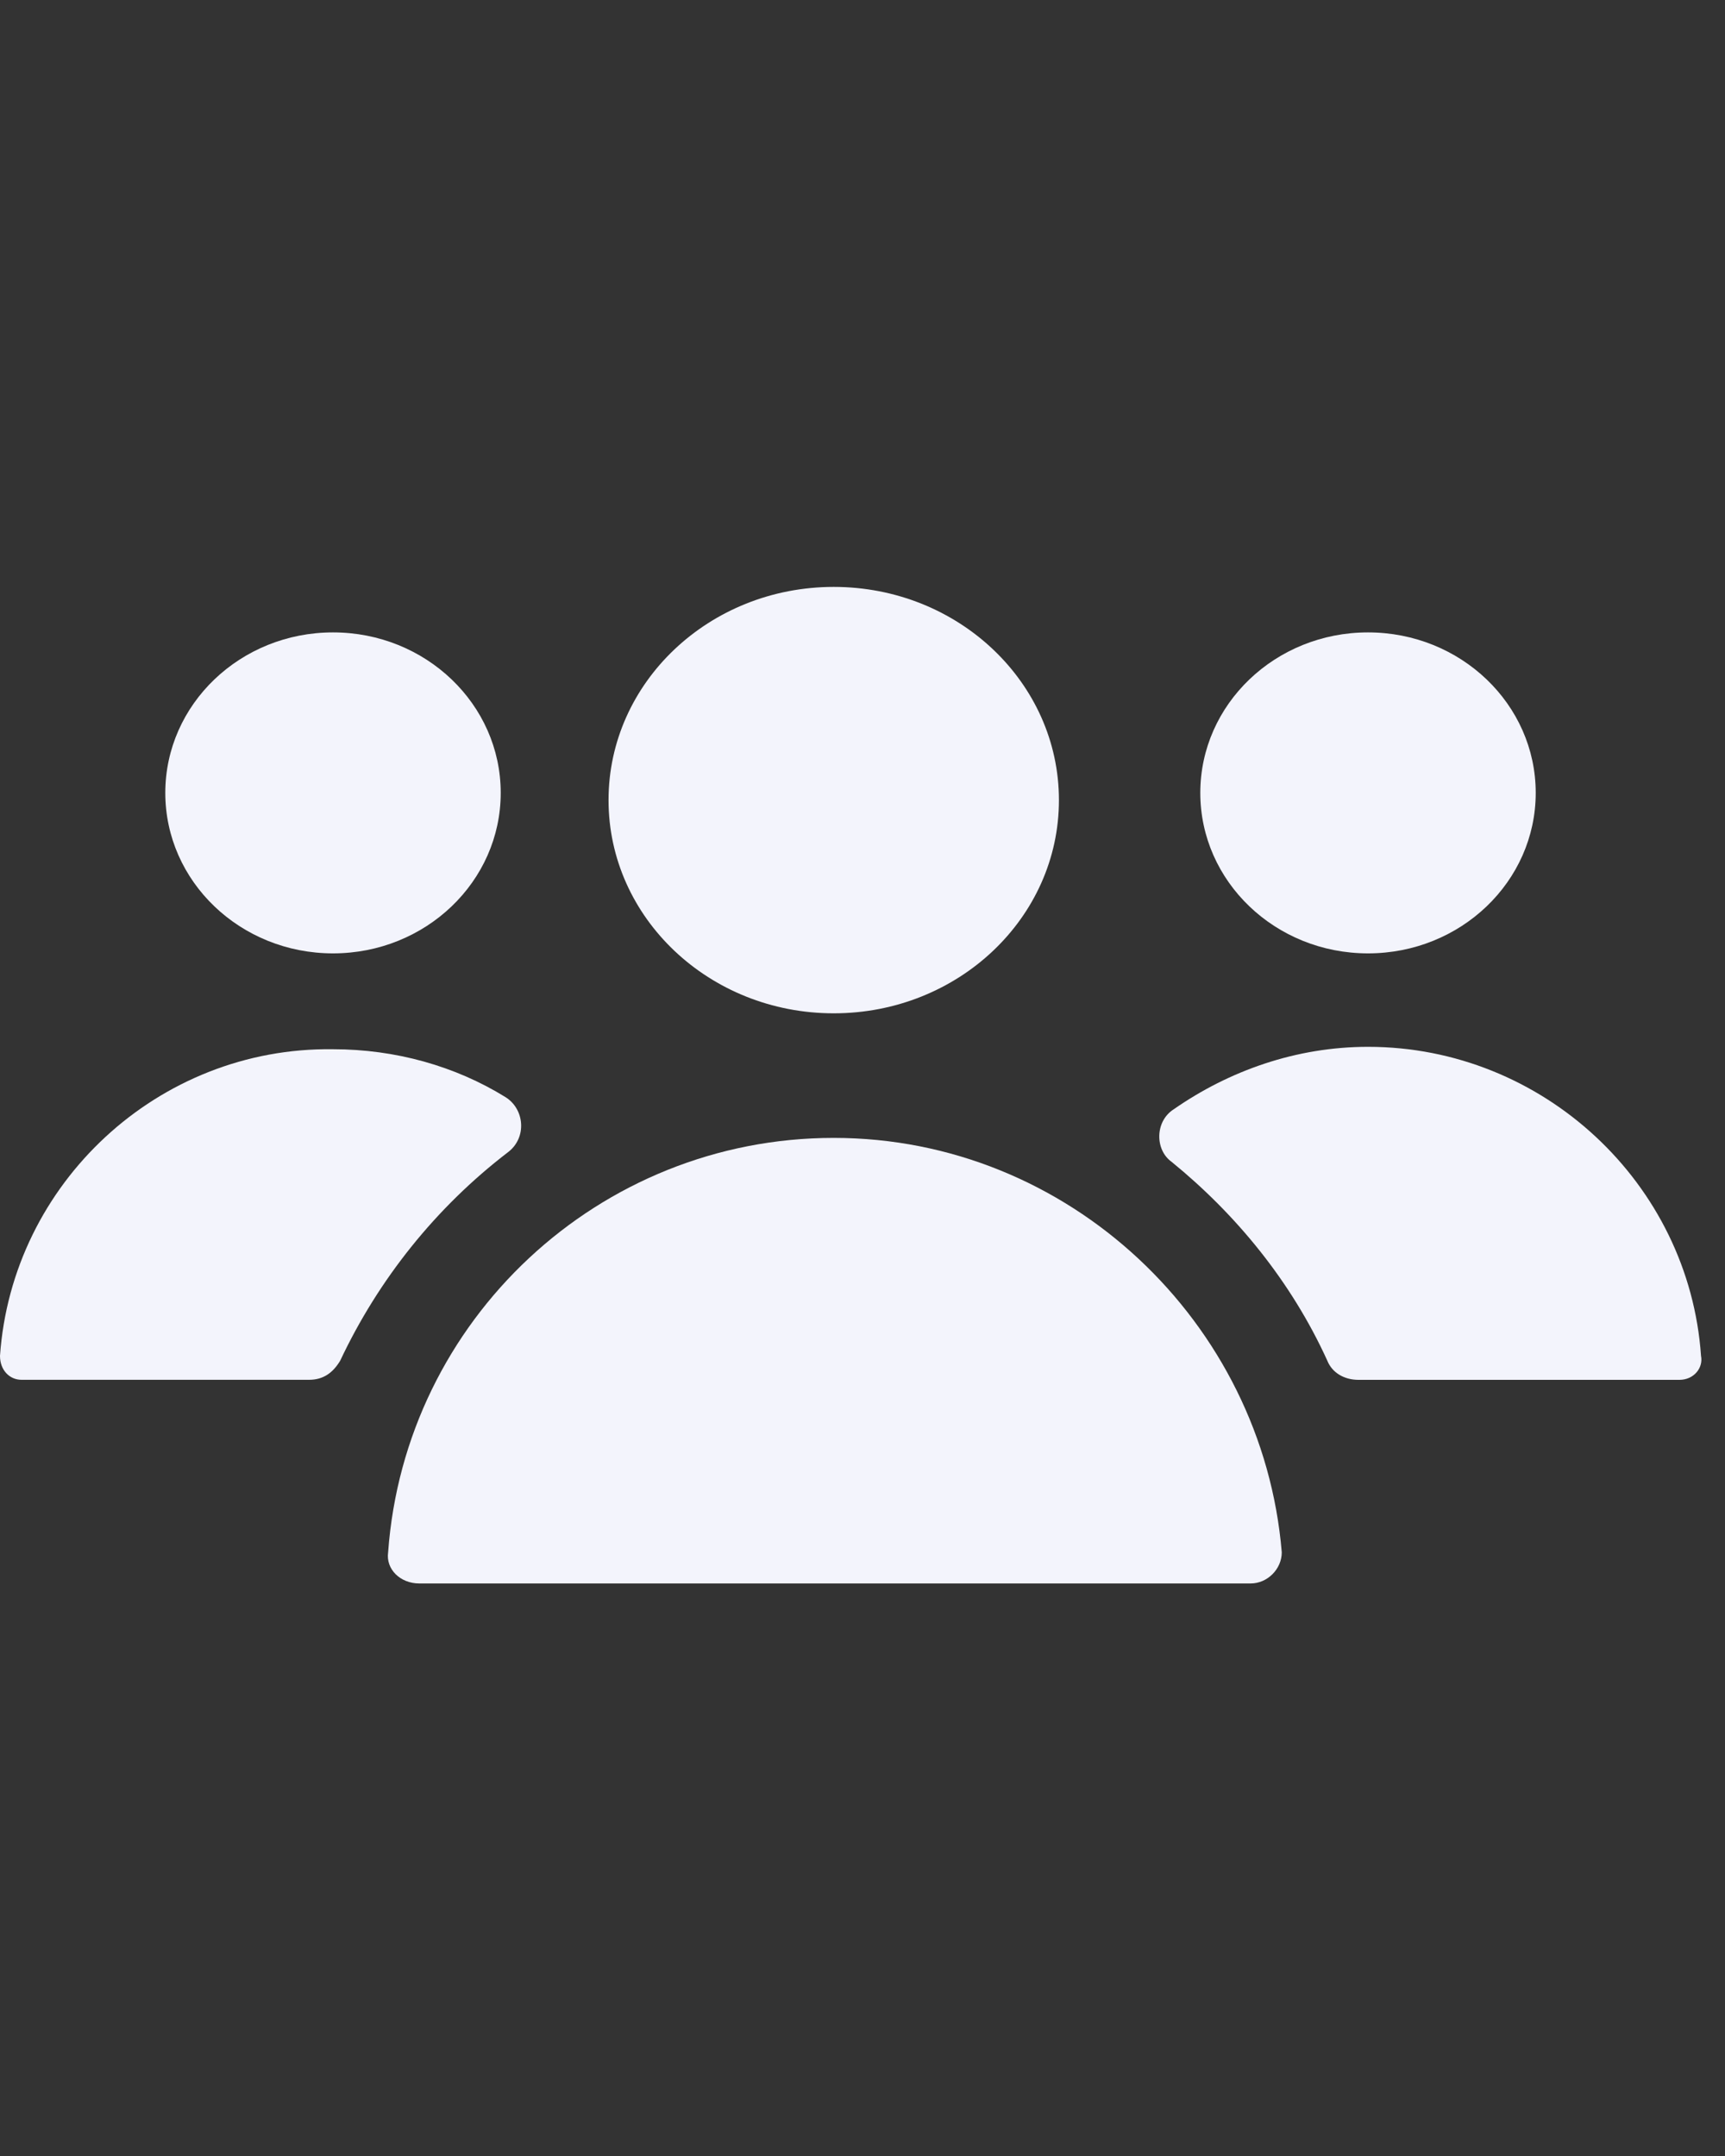
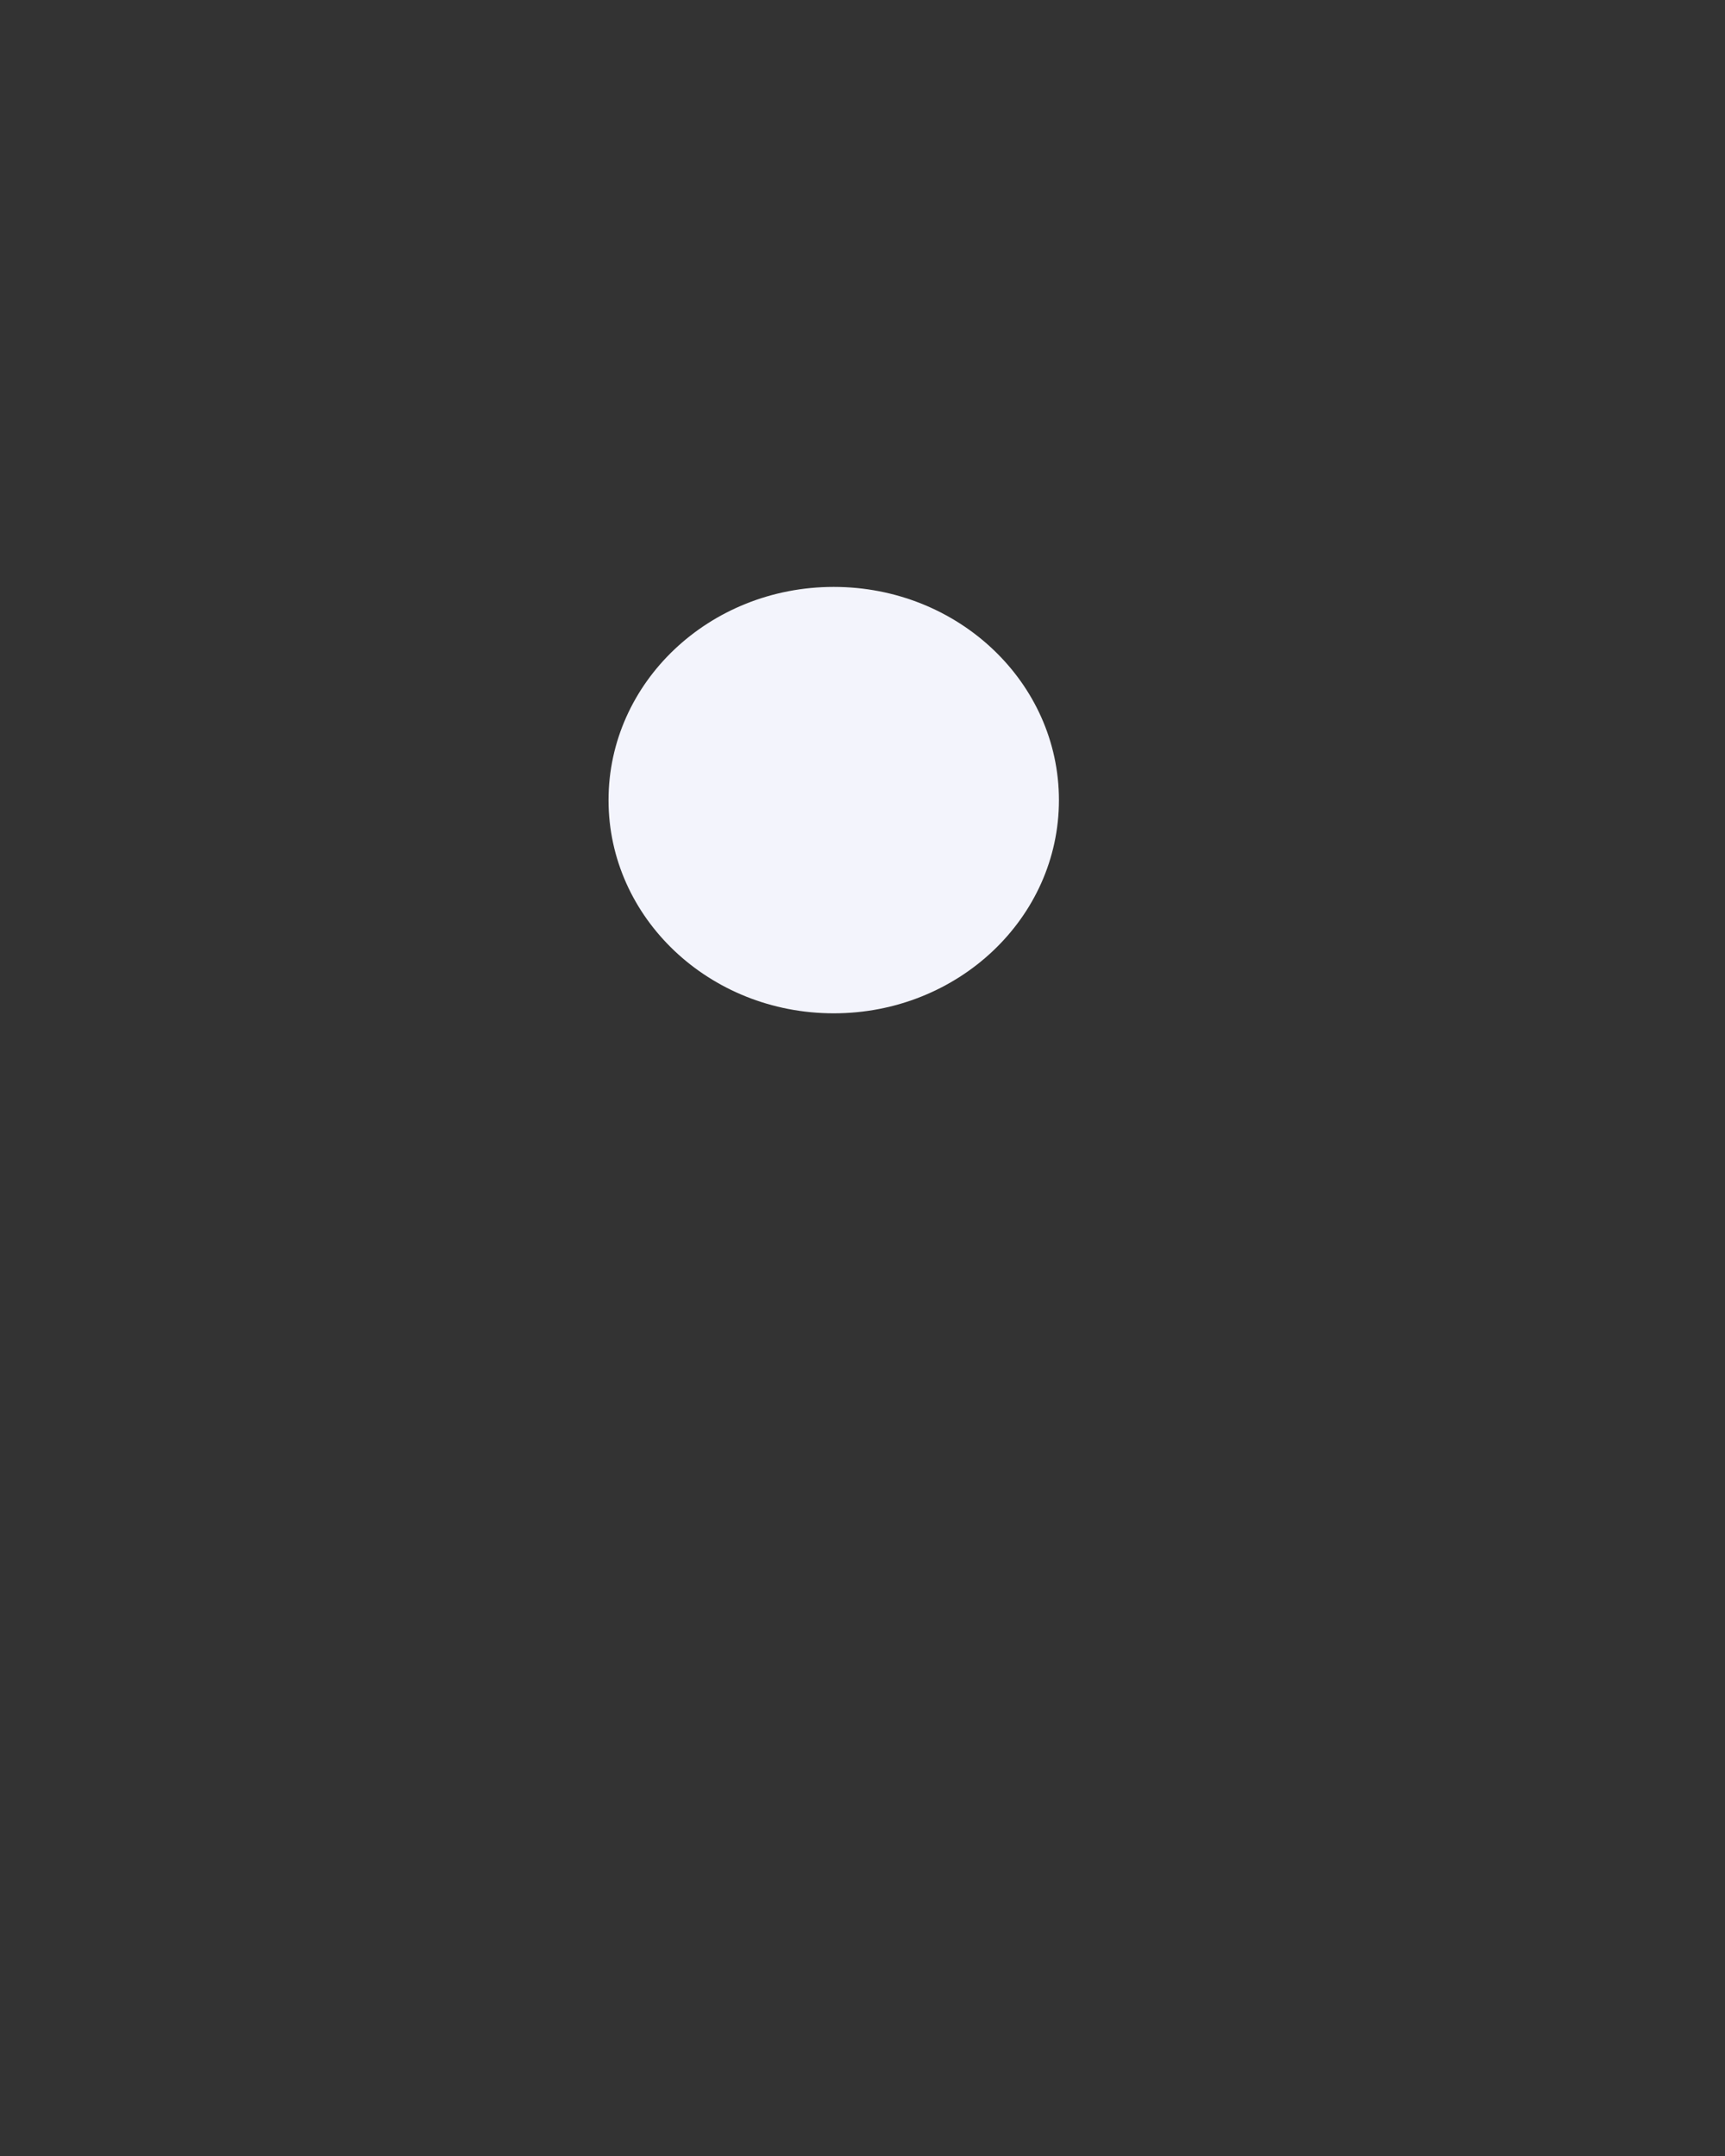
<svg xmlns="http://www.w3.org/2000/svg" width="40" height="50" viewBox="0 0 40 50" fill="none">
  <rect x="0" y="0" width="40" height="50" fill="#333333" stroke="none" />
  <path d="M19.333 23.5C22.218 23.5 24.555 21.287 24.555 18.556C24.555 15.825 22.218 13.611 19.333 13.611C16.449 13.611 14.111 15.825 14.111 18.556C14.111 21.287 16.449 23.5 19.333 23.5Z" fill="#F3F4FC" />
-   <path d="M7.722 22.11C9.87 22.11 11.611 20.444 11.611 18.388C11.611 16.332 9.87 14.666 7.722 14.666C5.574 14.666 3.833 16.332 3.833 18.388C3.833 20.444 5.574 22.11 7.722 22.11Z" fill="#F3F4FC" />
-   <path d="M31.722 22.11C33.87 22.11 35.611 20.444 35.611 18.388C35.611 16.332 33.87 14.666 31.722 14.666C29.574 14.666 27.833 16.332 27.833 18.388C27.833 20.444 29.574 22.11 31.722 22.11Z" fill="#F3F4FC" />
-   <path d="M11.778 26.722C12.222 26.388 12.167 25.722 11.722 25.444C10.556 24.722 9.167 24.333 7.722 24.333C3.667 24.277 0.278 27.444 0 31.444C0 31.777 0.222 31.999 0.5 31.999H7.167C7.5 31.999 7.722 31.833 7.889 31.555C8.778 29.666 10.111 27.999 11.778 26.722Z" fill="#F3F4FC" />
-   <path d="M31.722 24.277C30.055 24.277 28.5 24.833 27.222 25.722C26.778 26 26.778 26.666 27.167 26.944C28.667 28.166 29.944 29.722 30.778 31.555C30.889 31.833 31.167 32 31.5 32H38.944C39.278 32 39.5 31.722 39.444 31.444C39.167 27.444 35.778 24.277 31.722 24.277Z" fill="#F3F4FC" />
-   <path d="M19.333 26.389C13.889 26.389 9.389 30.611 9 36C8.944 36.389 9.278 36.722 9.722 36.722H29C29.389 36.722 29.722 36.389 29.722 36C29.278 30.666 24.778 26.389 19.333 26.389Z" fill="#F3F4FC" />
</svg>